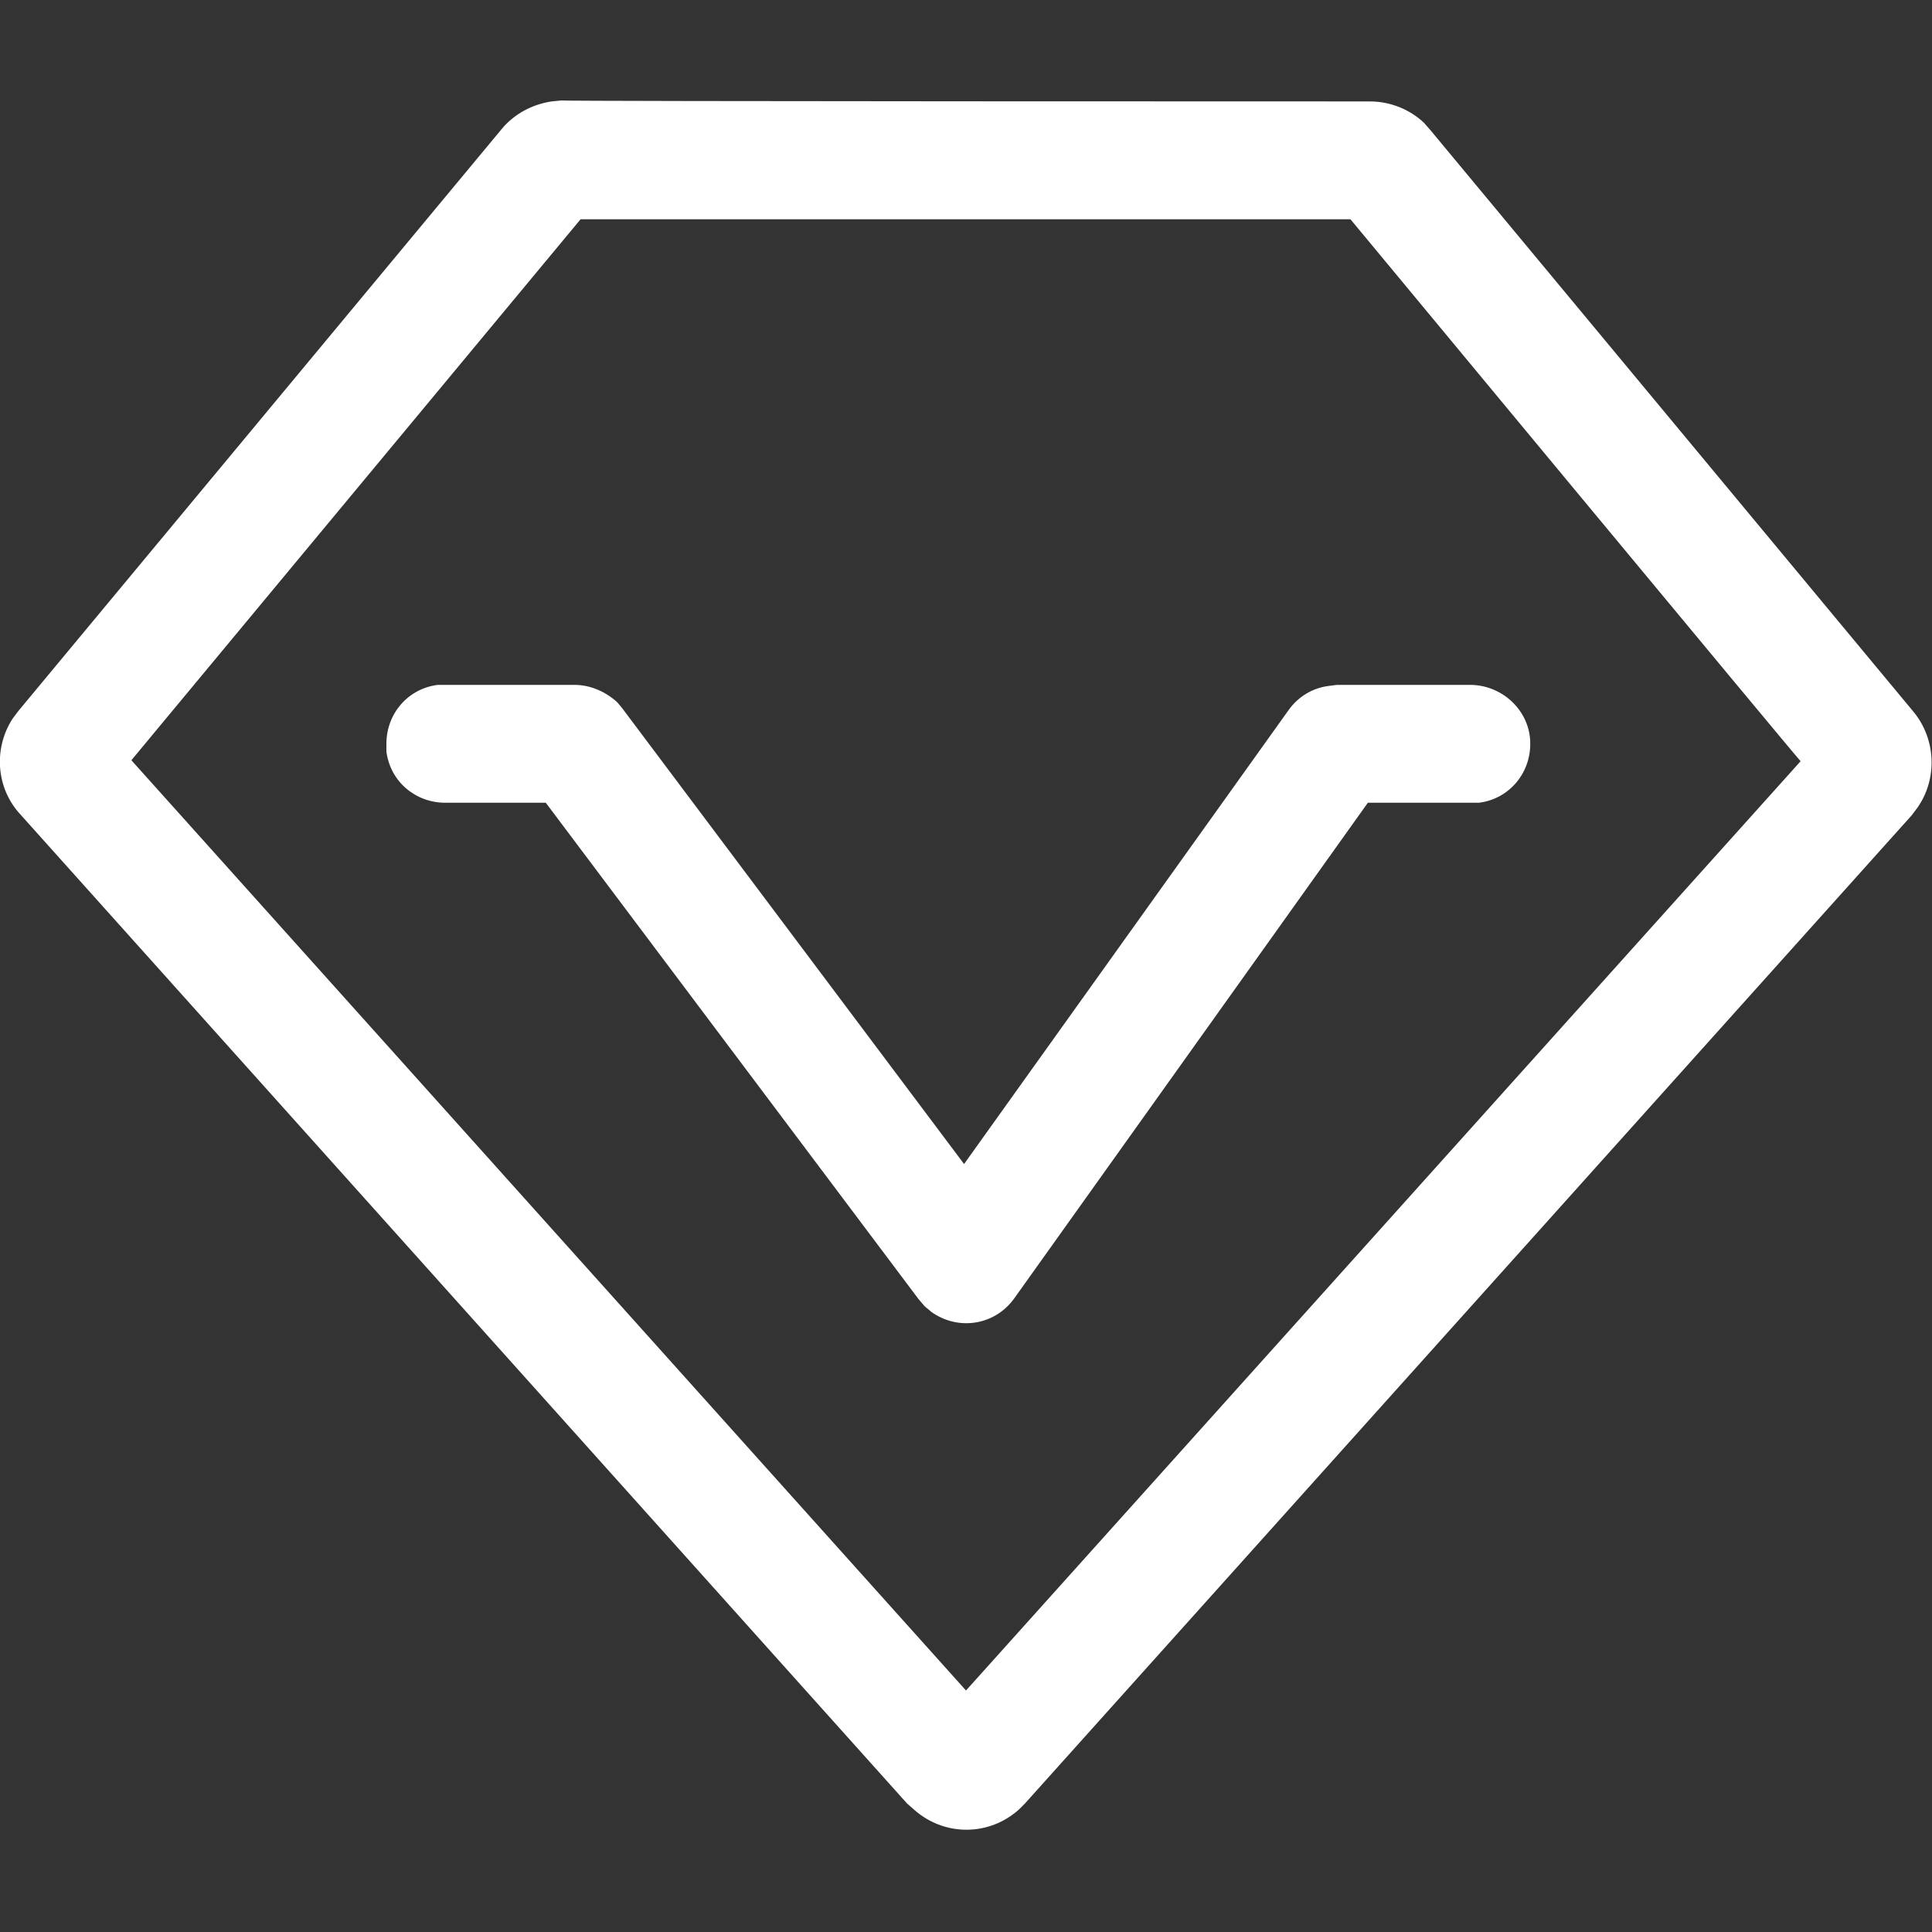
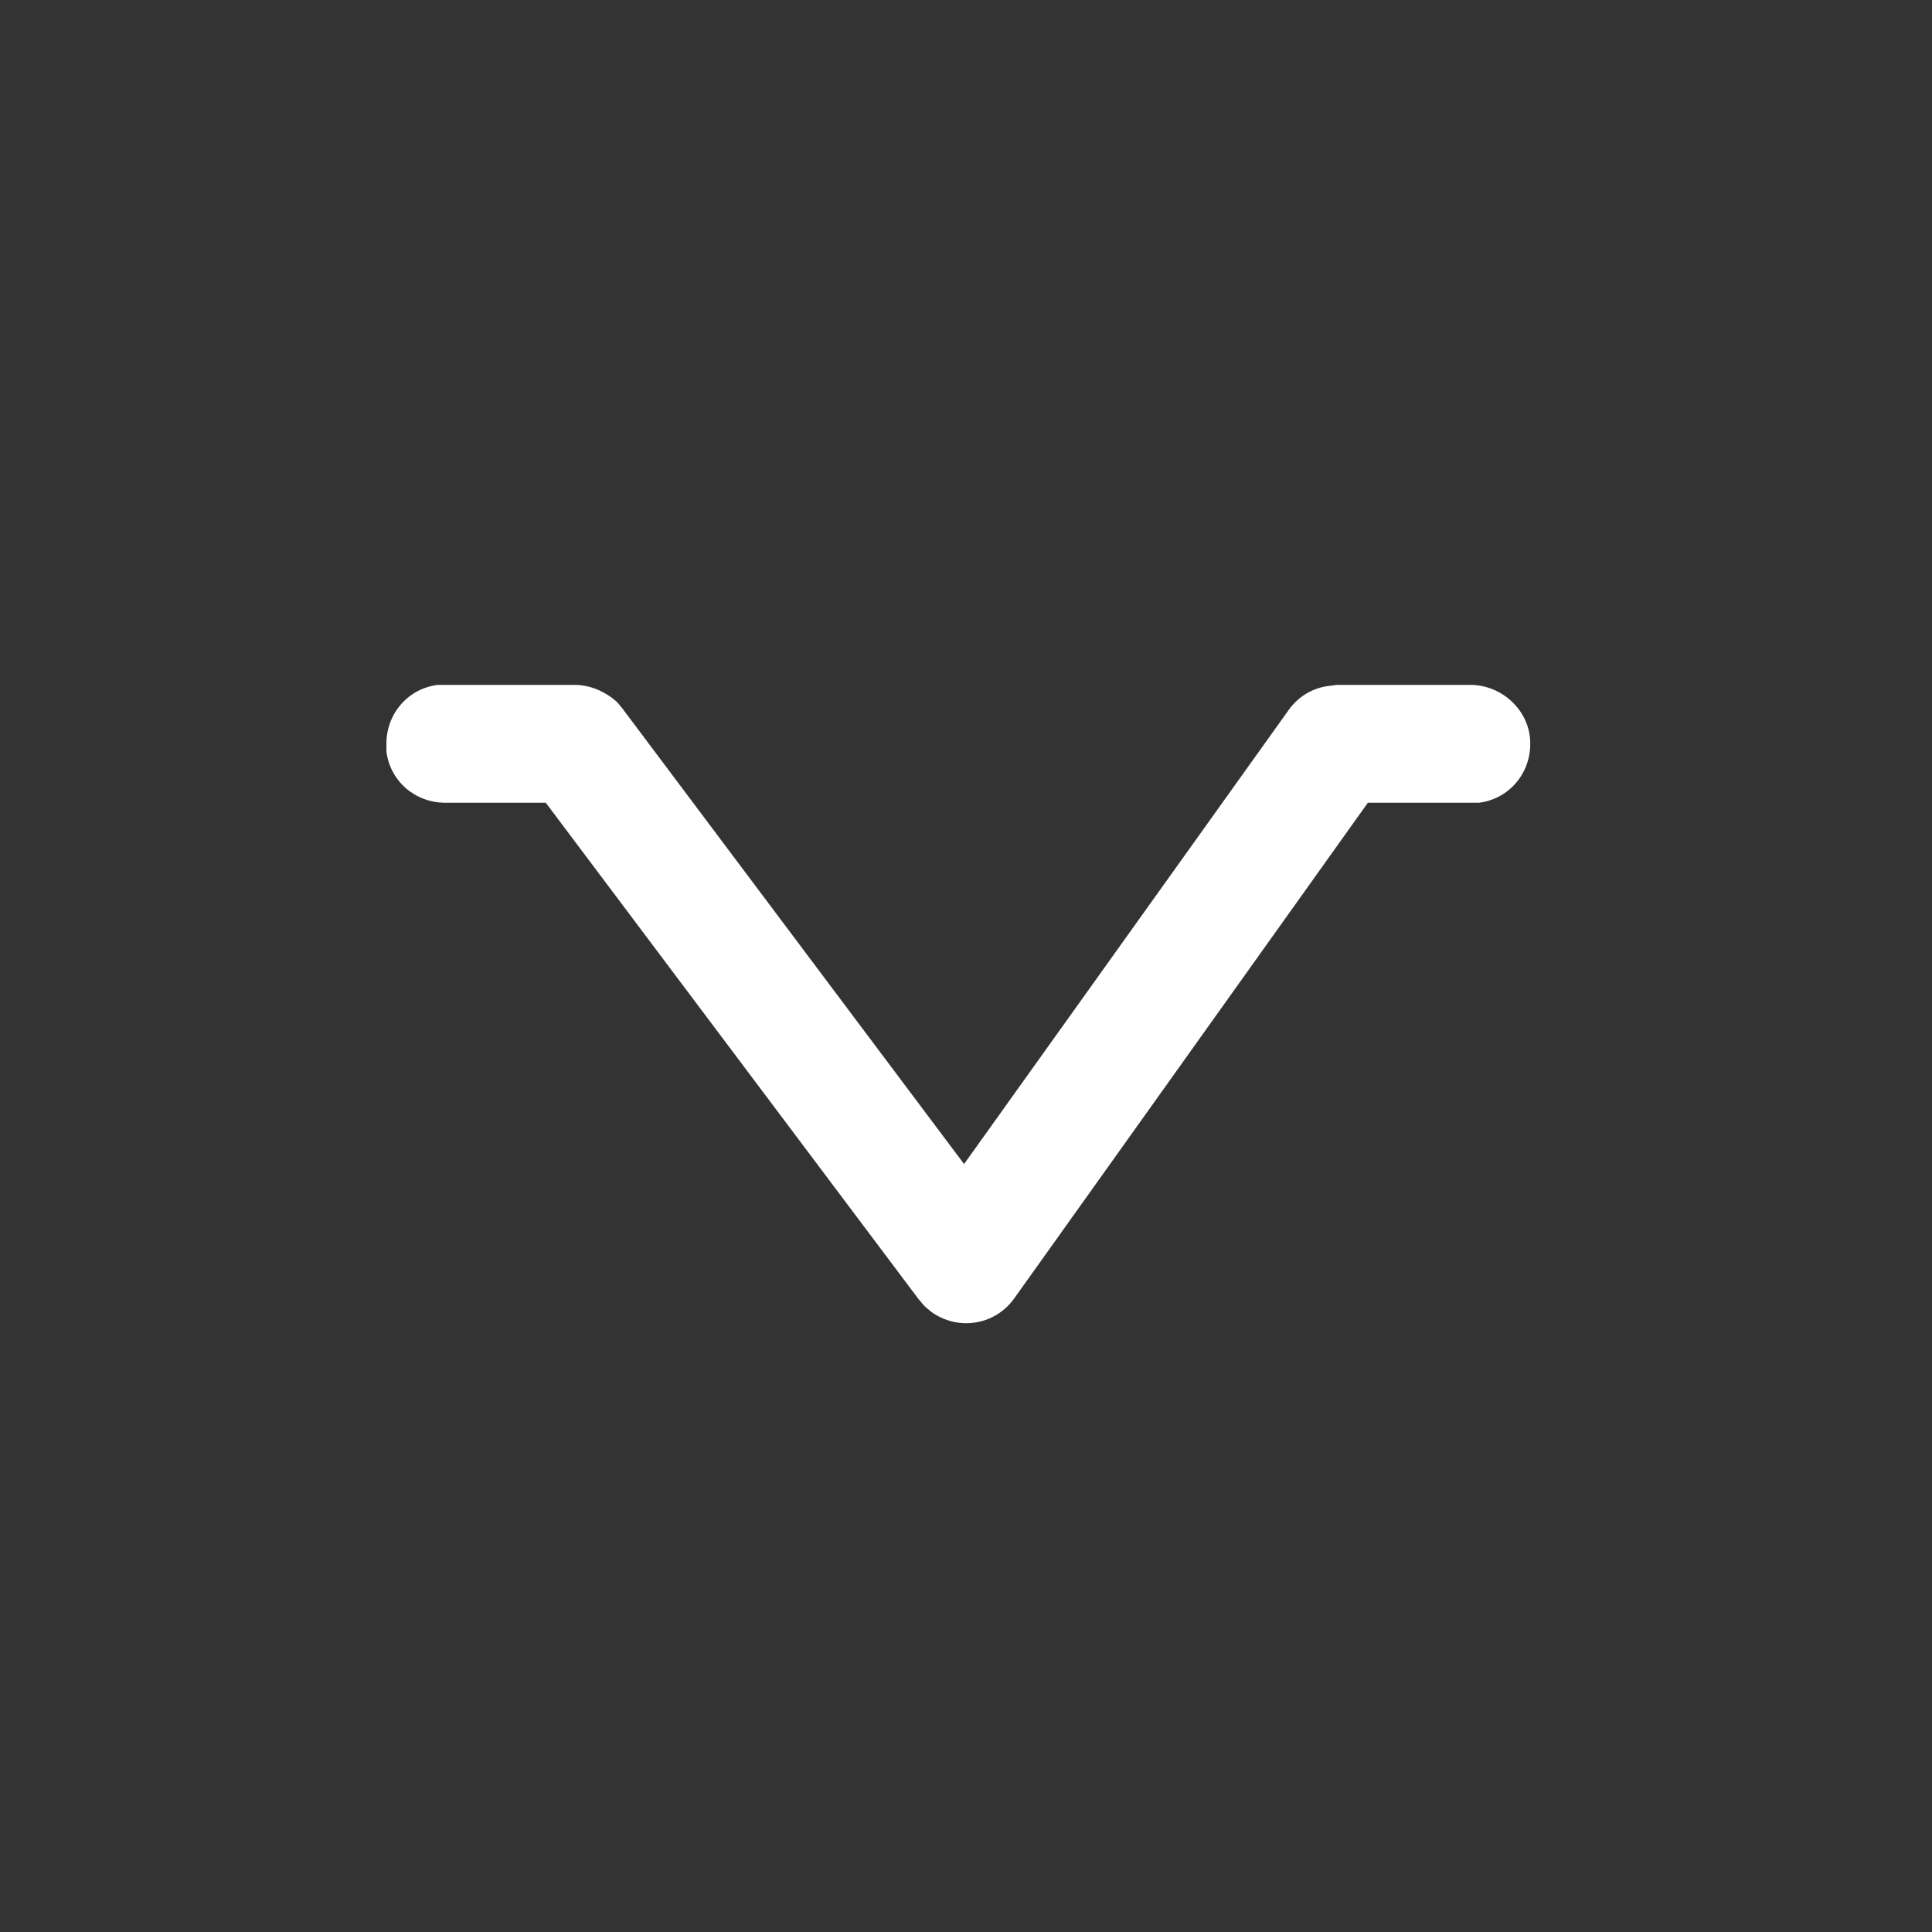
<svg xmlns="http://www.w3.org/2000/svg" version="1.1" id="图层_1" x="0px" y="0px" viewBox="0 0 200 200" style="enable-background:new 0 0 200 200;" xml:space="preserve">
  <rect x="0" y="0" width="200" height="200" fill="#333333" stroke="none" />
  <style type="text/css">
	.st0{fill:#FFFFFF;}
</style>
-   <path class="st0" d="M141.8,10.5c2.1,0,4.1,0.8,5.6,2.2l0.7,0.8l50,60.2c2.3,2.8,2.5,6.9,0.4,9.9l-0.6,0.8l-91.8,102.3l-0.6,0.6  c-3.1,2.8-7.7,2.8-10.8,0.1l-0.8-0.7L2.1,84.3c-2.5-2.7-2.8-6.8-0.8-9.9l0.6-0.8l50-60.2c1.3-1.6,3.2-2.6,5.2-2.9l1-0.1  C58.2,10.5,141.8,10.5,141.8,10.5z M139.8,22.7H60.1l-46.5,56L100,175l86.4-96.2C186.3,78.8,139.8,22.7,139.8,22.7z" />
  <path class="st0" d="M59.5,70.9c1.6,0,3.2,0.7,4.4,1.8l0.5,0.6l35.4,47.2l33.6-47c1-1.4,2.5-2.3,4.2-2.5l0.8-0.1h13.8  c3.2,0,6,2.5,6.2,5.7c0.2,3.3-2.1,6.1-5.3,6.5l-0.8,0h-10.7L105,134.4c-2,2.8-5.8,3.4-8.6,1.4c-0.2-0.2-0.5-0.4-0.7-0.6l-0.6-0.7  L56.5,83.1H46.1c-3.1,0-5.7-2.2-6.1-5.3l0-0.8c0-3.1,2.2-5.7,5.3-6.1l0.8,0C46.1,70.9,59.5,70.9,59.5,70.9z" />
</svg>